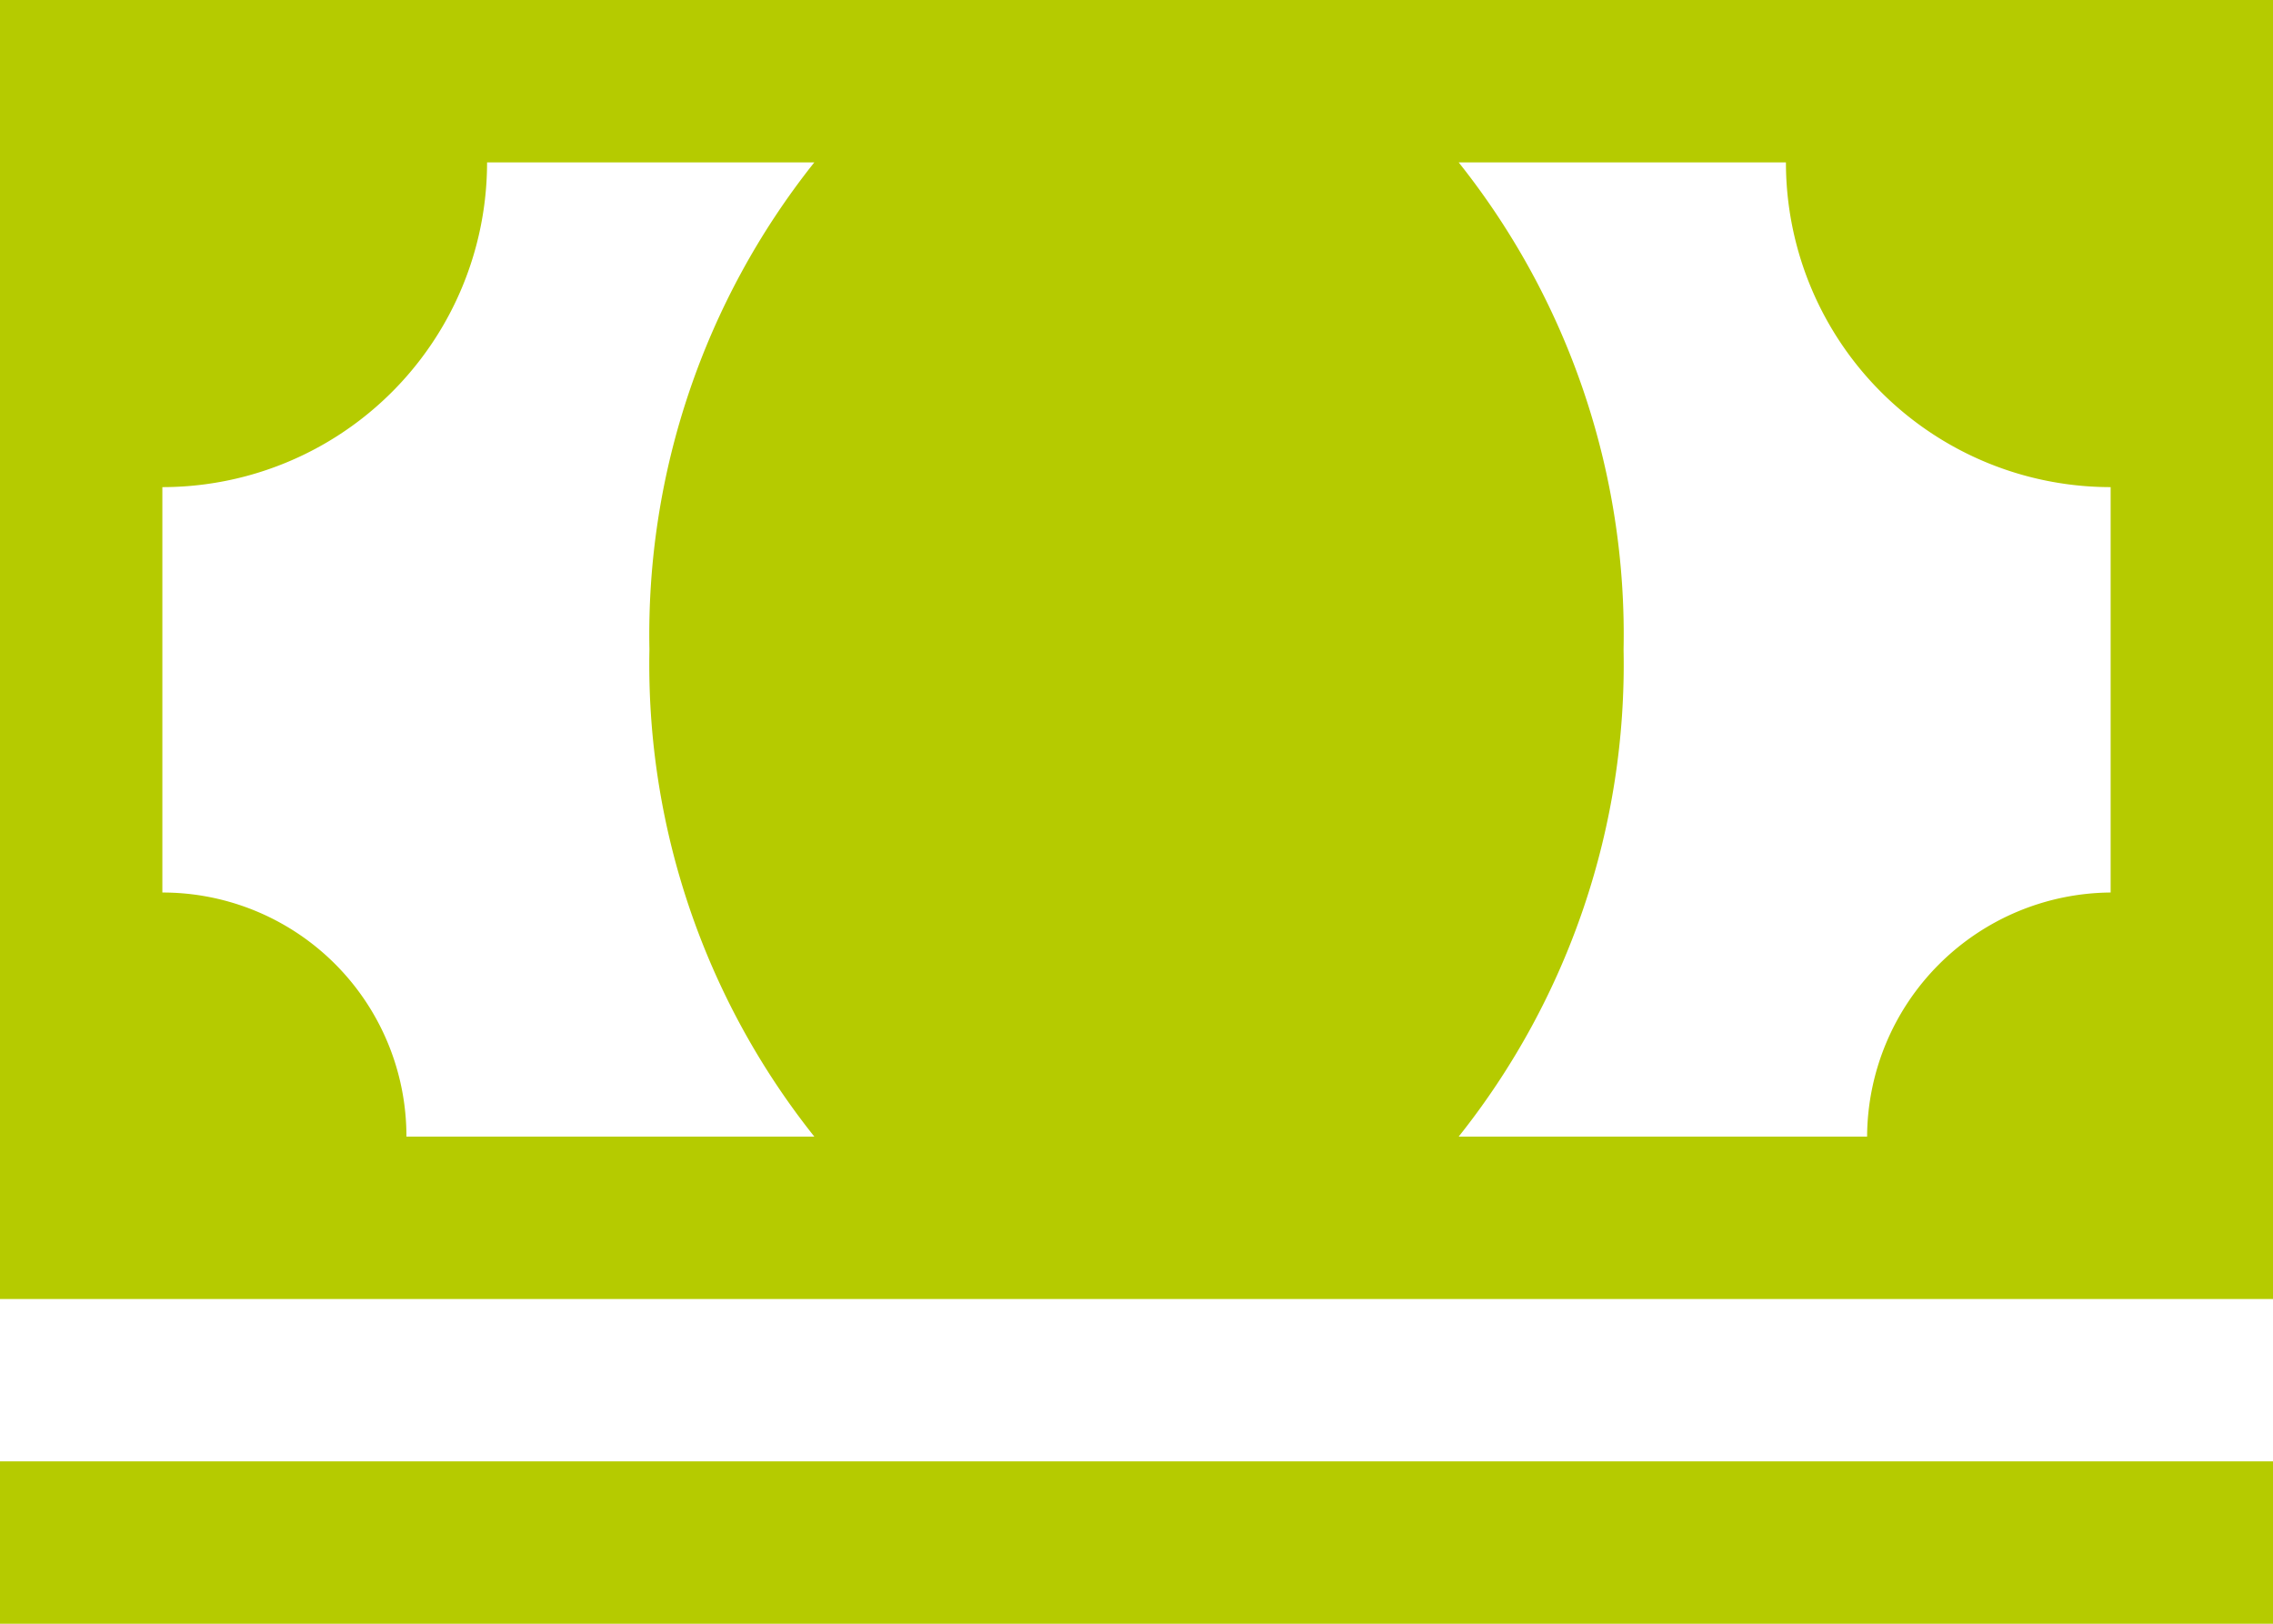
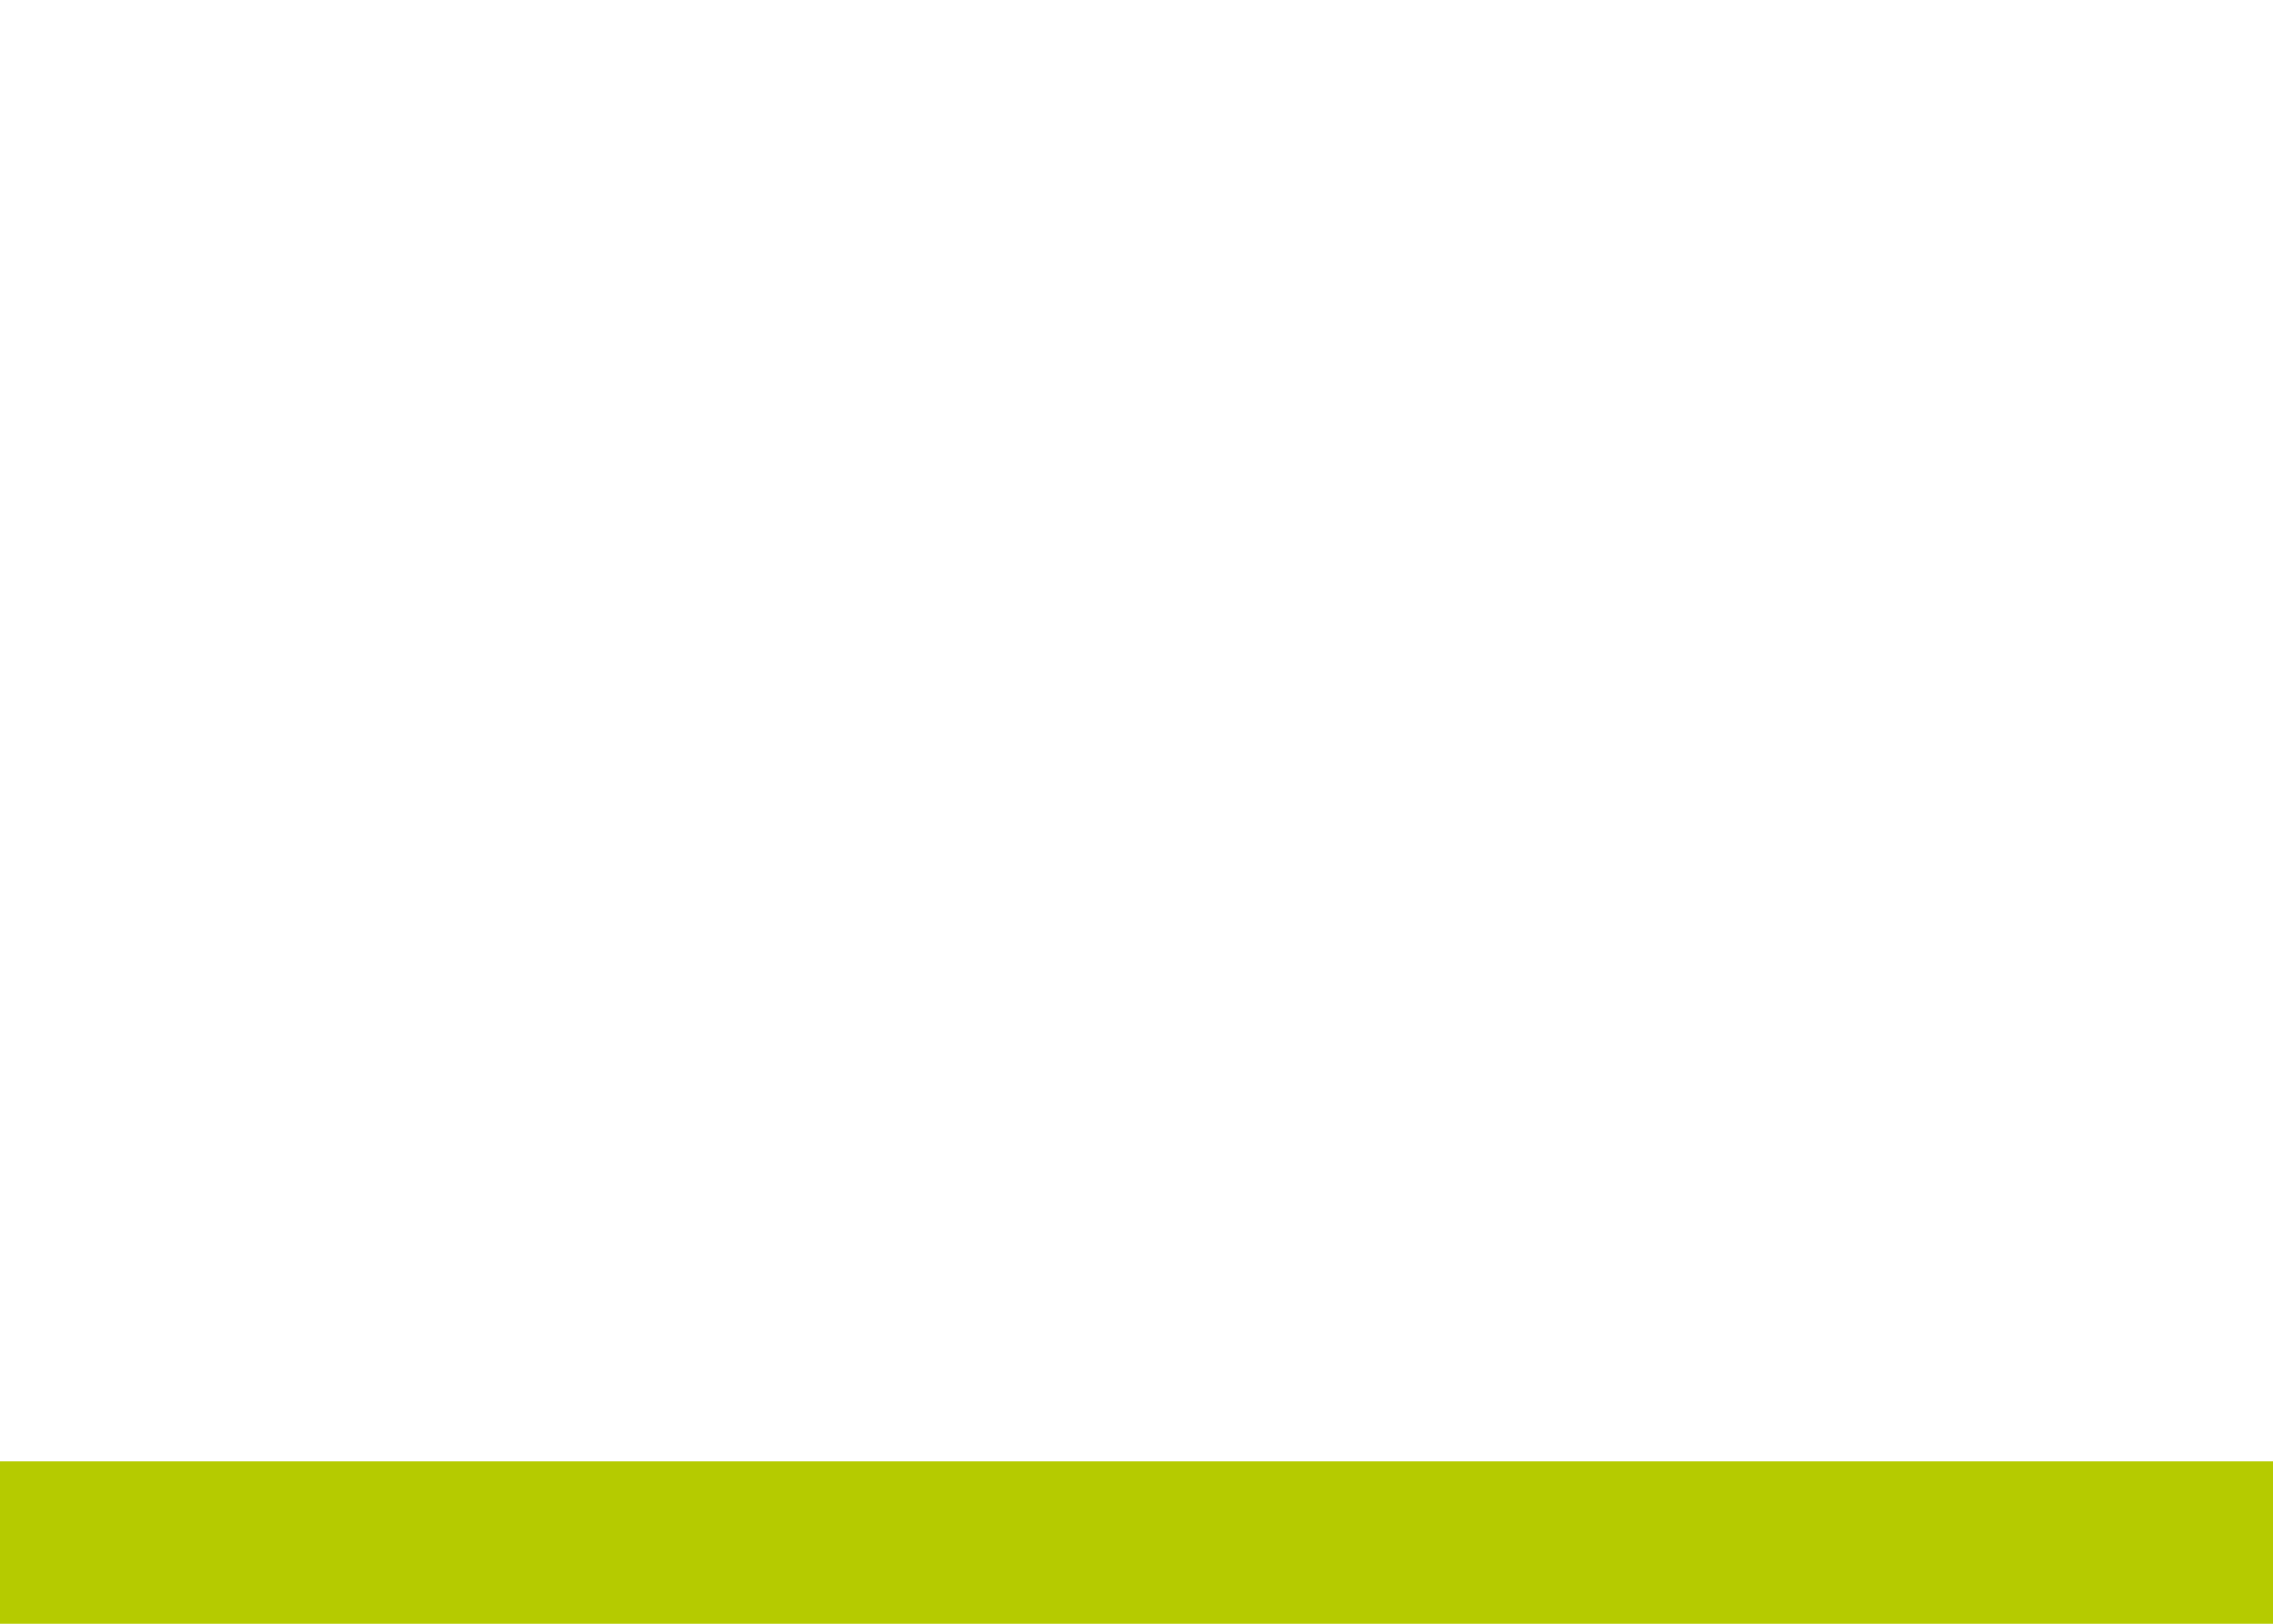
<svg xmlns="http://www.w3.org/2000/svg" width="29.4" height="21" viewBox="0 0 29.4 21">
  <g id="Icon_ionic-md-cash" data-name="Icon ionic-md-cash" transform="translate(-2.25 -6.75)">
-     <path id="Pfad_20" data-name="Pfad 20" d="M2.25,6.75v16.8h29.4V6.75Zm10.533,14.7H7.507A3.154,3.154,0,0,0,4.35,18.293V13.05a4.2,4.2,0,0,0,4.2-4.2h4.233a9.8,9.8,0,0,0-2.133,6.3A9.8,9.8,0,0,0,12.783,21.45ZM29.55,18.293A3.173,3.173,0,0,0,26.4,21.45H21.117a9.8,9.8,0,0,0,2.133-6.3,9.8,9.8,0,0,0-2.133-6.3H25.35a4.2,4.2,0,0,0,4.2,4.2Z" fill="#b5cb00" />
    <path id="Pfad_21" data-name="Pfad 21" d="M2.25,27h29.4v2.1H2.25Z" transform="translate(0 -1.35)" fill="#b5cb00" />
  </g>
</svg>